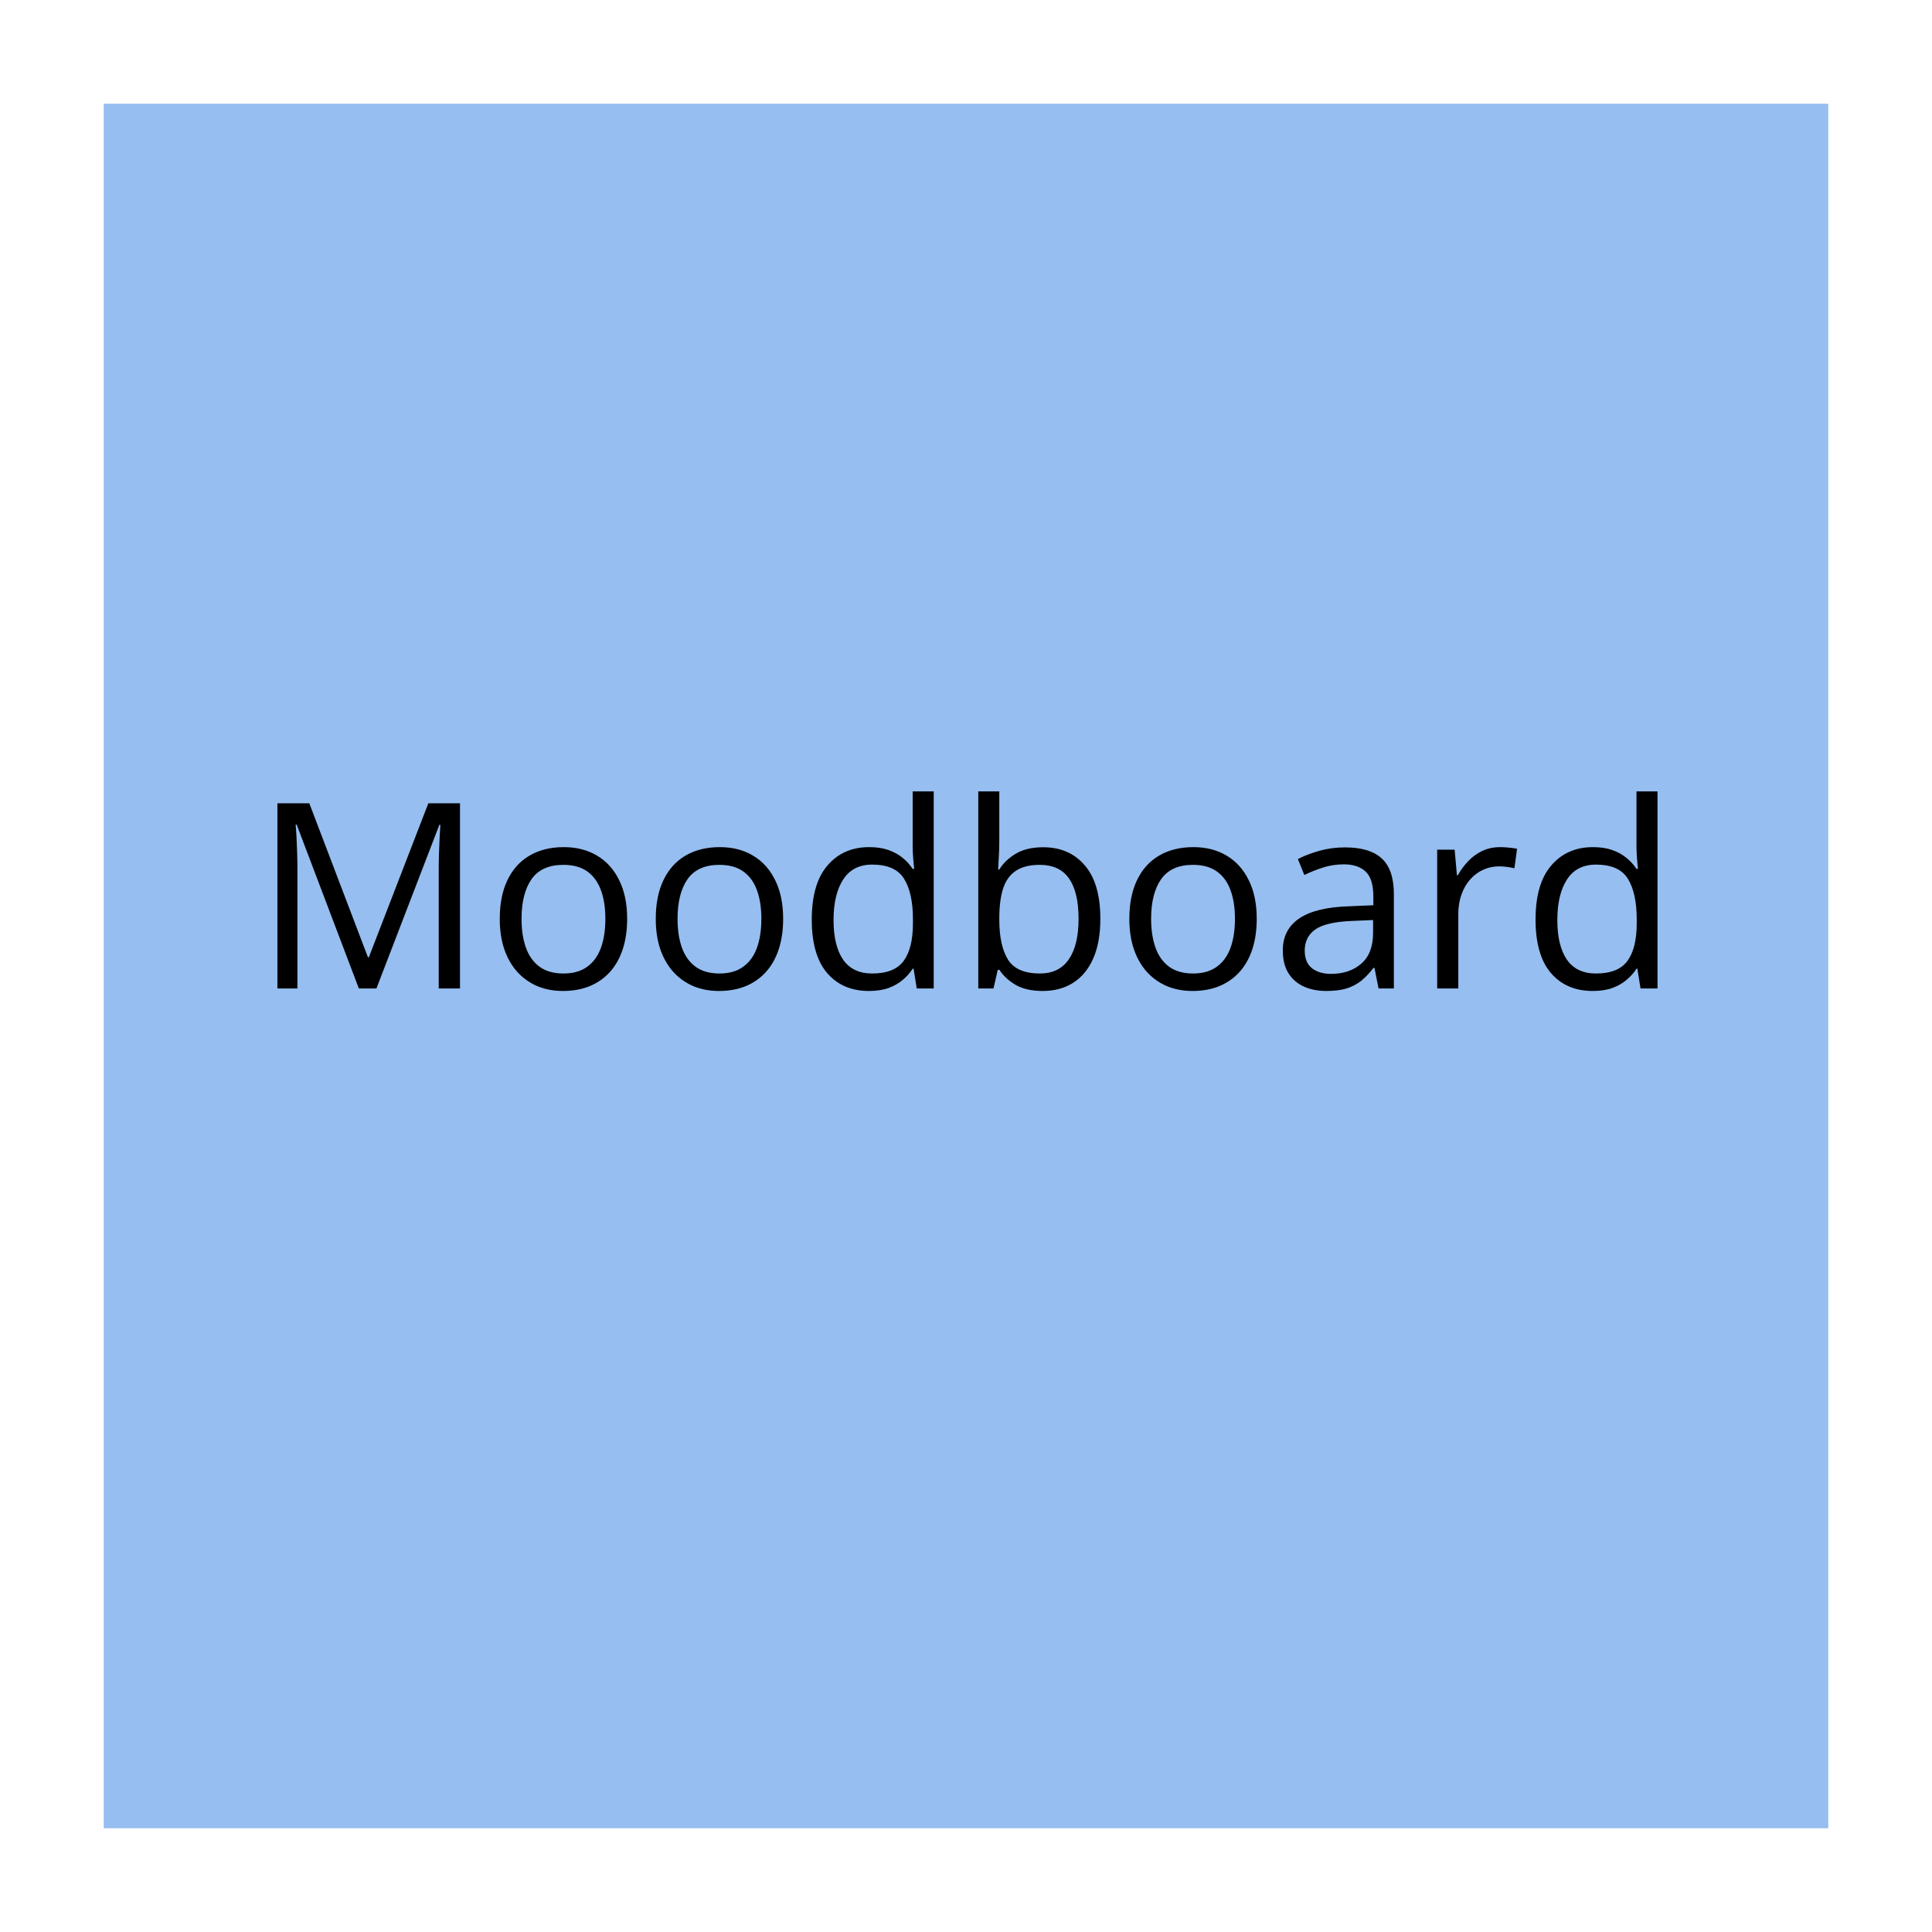
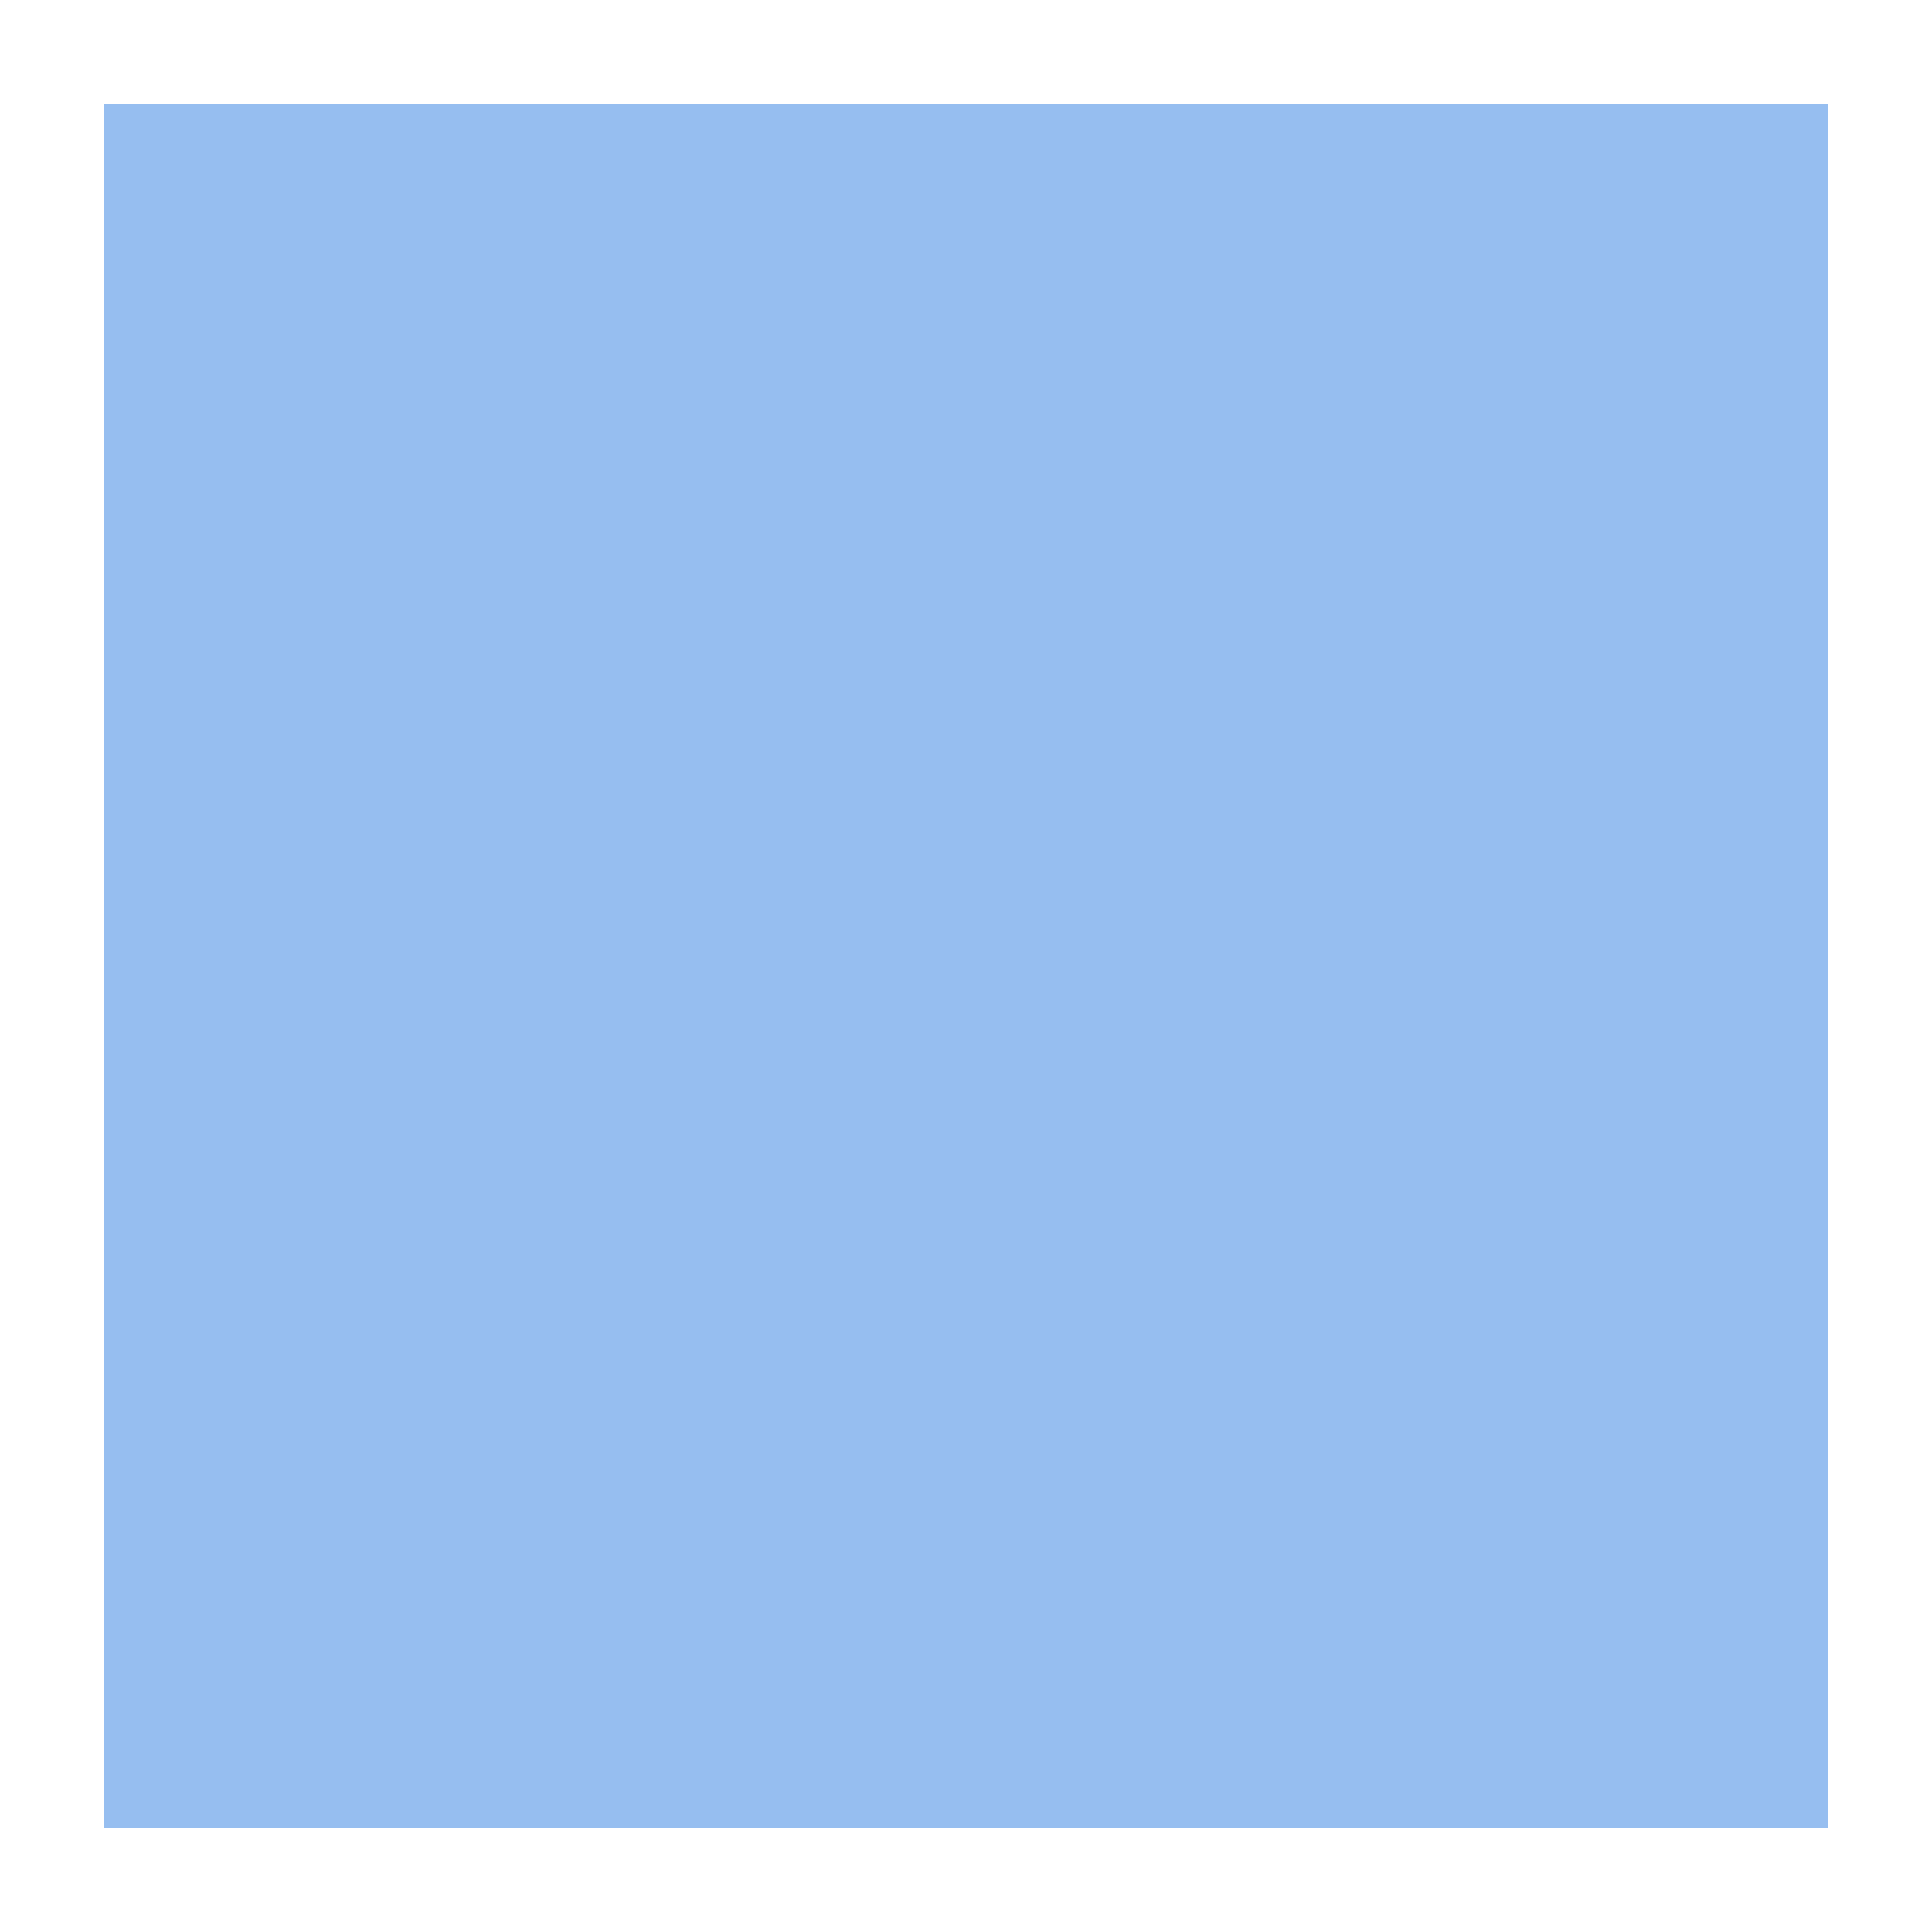
<svg xmlns="http://www.w3.org/2000/svg" width="149" height="149" viewBox="0 0 149 149" fill="none">
  <g filter="url(#filter0_d_2111_1013)">
    <rect x="8" y="2" width="133" height="133" fill="#96BEF0" />
  </g>
-   <path d="M27.674 76.231L22.879 63.594H22.8C22.826 63.861 22.849 64.186 22.869 64.57C22.888 64.954 22.905 65.374 22.918 65.83C22.931 66.279 22.937 66.738 22.937 67.207V76.231H21.394V61.953H23.855L28.377 73.828H28.445L33.035 61.953H35.476V76.231H33.836V67.09C33.836 66.667 33.842 66.243 33.855 65.82C33.868 65.391 33.885 64.987 33.904 64.609C33.923 64.225 33.943 63.893 33.963 63.613H33.885L29.031 76.231H27.674ZM48.367 70.859C48.367 71.738 48.253 72.523 48.025 73.213C47.797 73.903 47.468 74.486 47.039 74.961C46.609 75.436 46.088 75.801 45.476 76.055C44.871 76.302 44.184 76.426 43.416 76.426C42.7 76.426 42.042 76.302 41.443 76.055C40.851 75.801 40.336 75.436 39.9 74.961C39.47 74.486 39.135 73.903 38.894 73.213C38.66 72.523 38.543 71.738 38.543 70.859C38.543 69.688 38.741 68.691 39.138 67.871C39.535 67.044 40.102 66.416 40.838 65.986C41.58 65.55 42.462 65.332 43.484 65.332C44.461 65.332 45.313 65.55 46.043 65.986C46.778 66.422 47.348 67.054 47.752 67.881C48.162 68.701 48.367 69.694 48.367 70.859ZM40.222 70.859C40.222 71.719 40.336 72.464 40.564 73.096C40.792 73.727 41.144 74.216 41.619 74.561C42.094 74.906 42.706 75.078 43.455 75.078C44.197 75.078 44.806 74.906 45.281 74.561C45.763 74.216 46.117 73.727 46.345 73.096C46.573 72.464 46.687 71.719 46.687 70.859C46.687 70.007 46.573 69.271 46.345 68.652C46.117 68.027 45.766 67.546 45.291 67.207C44.816 66.868 44.2 66.699 43.445 66.699C42.332 66.699 41.515 67.067 40.994 67.803C40.48 68.538 40.222 69.557 40.222 70.859ZM60.398 70.859C60.398 71.738 60.284 72.523 60.056 73.213C59.828 73.903 59.5 74.486 59.07 74.961C58.64 75.436 58.12 75.801 57.508 76.055C56.902 76.302 56.215 76.426 55.447 76.426C54.731 76.426 54.073 76.302 53.474 76.055C52.882 75.801 52.367 75.436 51.931 74.961C51.502 74.486 51.166 73.903 50.925 73.213C50.691 72.523 50.574 71.738 50.574 70.859C50.574 69.688 50.773 68.691 51.17 67.871C51.567 67.044 52.133 66.416 52.869 65.986C53.611 65.55 54.493 65.332 55.515 65.332C56.492 65.332 57.345 65.55 58.074 65.986C58.81 66.422 59.379 67.054 59.783 67.881C60.193 68.701 60.398 69.694 60.398 70.859ZM52.254 70.859C52.254 71.719 52.367 72.464 52.595 73.096C52.823 73.727 53.175 74.216 53.65 74.561C54.125 74.906 54.737 75.078 55.486 75.078C56.228 75.078 56.837 74.906 57.312 74.561C57.794 74.216 58.149 73.727 58.377 73.096C58.605 72.464 58.718 71.719 58.718 70.859C58.718 70.007 58.605 69.271 58.377 68.652C58.149 68.027 57.797 67.546 57.322 67.207C56.847 66.868 56.231 66.699 55.476 66.699C54.363 66.699 53.546 67.067 53.025 67.803C52.511 68.538 52.254 69.557 52.254 70.859ZM67.01 76.426C65.655 76.426 64.581 75.963 63.787 75.039C62.999 74.115 62.605 72.741 62.605 70.918C62.605 69.076 63.009 67.686 63.816 66.748C64.623 65.804 65.698 65.332 67.039 65.332C67.605 65.332 68.1 65.407 68.523 65.557C68.946 65.706 69.311 65.908 69.617 66.162C69.923 66.409 70.18 66.693 70.388 67.012H70.506C70.48 66.81 70.454 66.533 70.427 66.182C70.401 65.83 70.388 65.544 70.388 65.322V61.035H72.01V76.231H70.701L70.457 74.707H70.388C70.187 75.026 69.929 75.316 69.617 75.576C69.311 75.837 68.943 76.045 68.513 76.201C68.09 76.351 67.589 76.426 67.01 76.426ZM67.263 75.078C68.409 75.078 69.22 74.753 69.695 74.102C70.17 73.451 70.408 72.484 70.408 71.201V70.908C70.408 69.547 70.18 68.503 69.724 67.773C69.275 67.044 68.455 66.68 67.263 66.68C66.267 66.68 65.522 67.064 65.027 67.832C64.532 68.594 64.285 69.635 64.285 70.957C64.285 72.272 64.529 73.288 65.017 74.004C65.512 74.72 66.261 75.078 67.263 75.078ZM77.068 61.035V64.834C77.068 65.27 77.055 65.693 77.029 66.103C77.01 66.514 76.993 66.833 76.98 67.061H77.068C77.361 66.579 77.784 66.172 78.338 65.84C78.891 65.508 79.597 65.342 80.457 65.342C81.798 65.342 82.866 65.807 83.66 66.738C84.461 67.663 84.861 69.04 84.861 70.869C84.861 72.074 84.679 73.089 84.314 73.916C83.95 74.743 83.435 75.368 82.771 75.791C82.107 76.214 81.323 76.426 80.418 76.426C79.571 76.426 78.875 76.269 78.328 75.957C77.787 75.638 77.371 75.251 77.078 74.795H76.951L76.619 76.231H75.447V61.035H77.068ZM80.193 66.699C79.418 66.699 78.803 66.852 78.347 67.158C77.892 67.458 77.563 67.913 77.361 68.525C77.166 69.131 77.068 69.899 77.068 70.83V70.918C77.068 72.266 77.293 73.297 77.742 74.014C78.191 74.723 79.008 75.078 80.193 75.078C81.189 75.078 81.935 74.713 82.429 73.984C82.931 73.255 83.181 72.213 83.181 70.859C83.181 69.479 82.934 68.441 82.439 67.744C81.951 67.047 81.202 66.699 80.193 66.699ZM96.922 70.859C96.922 71.738 96.808 72.523 96.58 73.213C96.352 73.903 96.023 74.486 95.594 74.961C95.164 75.436 94.643 75.801 94.031 76.055C93.425 76.302 92.739 76.426 91.97 76.426C91.254 76.426 90.597 76.302 89.998 76.055C89.405 75.801 88.891 75.436 88.455 74.961C88.025 74.486 87.69 73.903 87.449 73.213C87.215 72.523 87.097 71.738 87.097 70.859C87.097 69.688 87.296 68.691 87.693 67.871C88.09 67.044 88.657 66.416 89.392 65.986C90.135 65.55 91.017 65.332 92.039 65.332C93.015 65.332 93.868 65.55 94.597 65.986C95.333 66.422 95.903 67.054 96.306 67.881C96.716 68.701 96.922 69.694 96.922 70.859ZM88.777 70.859C88.777 71.719 88.891 72.464 89.119 73.096C89.347 73.727 89.698 74.216 90.174 74.561C90.649 74.906 91.261 75.078 92.01 75.078C92.752 75.078 93.36 74.906 93.836 74.561C94.317 74.216 94.672 73.727 94.9 73.096C95.128 72.464 95.242 71.719 95.242 70.859C95.242 70.007 95.128 69.271 94.9 68.652C94.672 68.027 94.321 67.546 93.845 67.207C93.37 66.868 92.755 66.699 92 66.699C90.886 66.699 90.069 67.067 89.549 67.803C89.034 68.538 88.777 69.557 88.777 70.859ZM103.728 65.352C105.004 65.352 105.952 65.638 106.57 66.211C107.189 66.784 107.498 67.699 107.498 68.955V76.231H106.316L106.004 74.648H105.925C105.626 75.039 105.314 75.368 104.988 75.635C104.662 75.895 104.285 76.094 103.855 76.231C103.432 76.361 102.911 76.426 102.293 76.426C101.642 76.426 101.062 76.312 100.554 76.084C100.053 75.856 99.656 75.511 99.363 75.049C99.076 74.587 98.933 74.001 98.933 73.291C98.933 72.223 99.356 71.403 100.203 70.83C101.049 70.257 102.338 69.945 104.07 69.893L105.916 69.814V69.16C105.916 68.236 105.717 67.588 105.32 67.217C104.923 66.846 104.363 66.66 103.64 66.66C103.08 66.66 102.547 66.742 102.039 66.904C101.531 67.067 101.049 67.259 100.593 67.481L100.095 66.25C100.577 66.003 101.131 65.791 101.756 65.615C102.381 65.439 103.038 65.352 103.728 65.352ZM105.896 70.957L104.265 71.025C102.931 71.078 101.99 71.296 101.443 71.68C100.896 72.064 100.623 72.607 100.623 73.311C100.623 73.922 100.808 74.375 101.179 74.668C101.55 74.961 102.042 75.107 102.654 75.107C103.605 75.107 104.383 74.844 104.988 74.316C105.593 73.789 105.896 72.998 105.896 71.943V70.957ZM115.701 65.332C115.916 65.332 116.14 65.345 116.375 65.371C116.609 65.391 116.817 65.42 117 65.459L116.795 66.963C116.619 66.917 116.424 66.882 116.209 66.856C115.994 66.829 115.792 66.816 115.603 66.816C115.174 66.816 114.767 66.904 114.383 67.08C114.005 67.249 113.673 67.497 113.386 67.822C113.1 68.141 112.875 68.529 112.713 68.984C112.55 69.434 112.468 69.935 112.468 70.488V76.231H110.838V65.527H112.185L112.361 67.5H112.429C112.651 67.103 112.918 66.742 113.23 66.416C113.543 66.084 113.904 65.82 114.314 65.625C114.731 65.43 115.193 65.332 115.701 65.332ZM122.83 76.426C121.476 76.426 120.401 75.963 119.607 75.039C118.819 74.115 118.425 72.741 118.425 70.918C118.425 69.076 118.829 67.686 119.636 66.748C120.444 65.804 121.518 65.332 122.859 65.332C123.425 65.332 123.92 65.407 124.343 65.557C124.767 65.706 125.131 65.908 125.437 66.162C125.743 66.409 126 66.693 126.209 67.012H126.326C126.3 66.81 126.274 66.533 126.248 66.182C126.222 65.83 126.209 65.544 126.209 65.322V61.035H127.83V76.231H126.521L126.277 74.707H126.209C126.007 75.026 125.75 75.316 125.437 75.576C125.131 75.837 124.763 76.045 124.334 76.201C123.911 76.351 123.409 76.426 122.83 76.426ZM123.084 75.078C124.23 75.078 125.04 74.753 125.515 74.102C125.991 73.451 126.228 72.484 126.228 71.201V70.908C126.228 69.547 126 68.503 125.545 67.773C125.095 67.044 124.275 66.68 123.084 66.68C122.088 66.68 121.342 67.064 120.847 67.832C120.353 68.594 120.105 69.635 120.105 70.957C120.105 72.272 120.349 73.288 120.838 74.004C121.332 74.72 122.081 75.078 123.084 75.078Z" fill="black" />
  <defs>
    <filter id="filter0_d_2111_1013" x="0" y="0" width="149" height="149" filterUnits="userSpaceOnUse" color-interpolation-filters="sRGB">
      <feFlood flood-opacity="0" result="BackgroundImageFix" />
      <feColorMatrix in="SourceAlpha" type="matrix" values="0 0 0 0 0 0 0 0 0 0 0 0 0 0 0 0 0 0 127 0" result="hardAlpha" />
      <feMorphology radius="1" operator="dilate" in="SourceAlpha" result="effect1_dropShadow_2111_1013" />
      <feOffset dy="6" />
      <feGaussianBlur stdDeviation="3.5" />
      <feComposite in2="hardAlpha" operator="out" />
      <feColorMatrix type="matrix" values="0 0 0 0 0 0 0 0 0 0 0 0 0 0 0 0 0 0 0.25 0" />
      <feBlend mode="normal" in2="BackgroundImageFix" result="effect1_dropShadow_2111_1013" />
      <feBlend mode="normal" in="SourceGraphic" in2="effect1_dropShadow_2111_1013" result="shape" />
    </filter>
  </defs>
</svg>